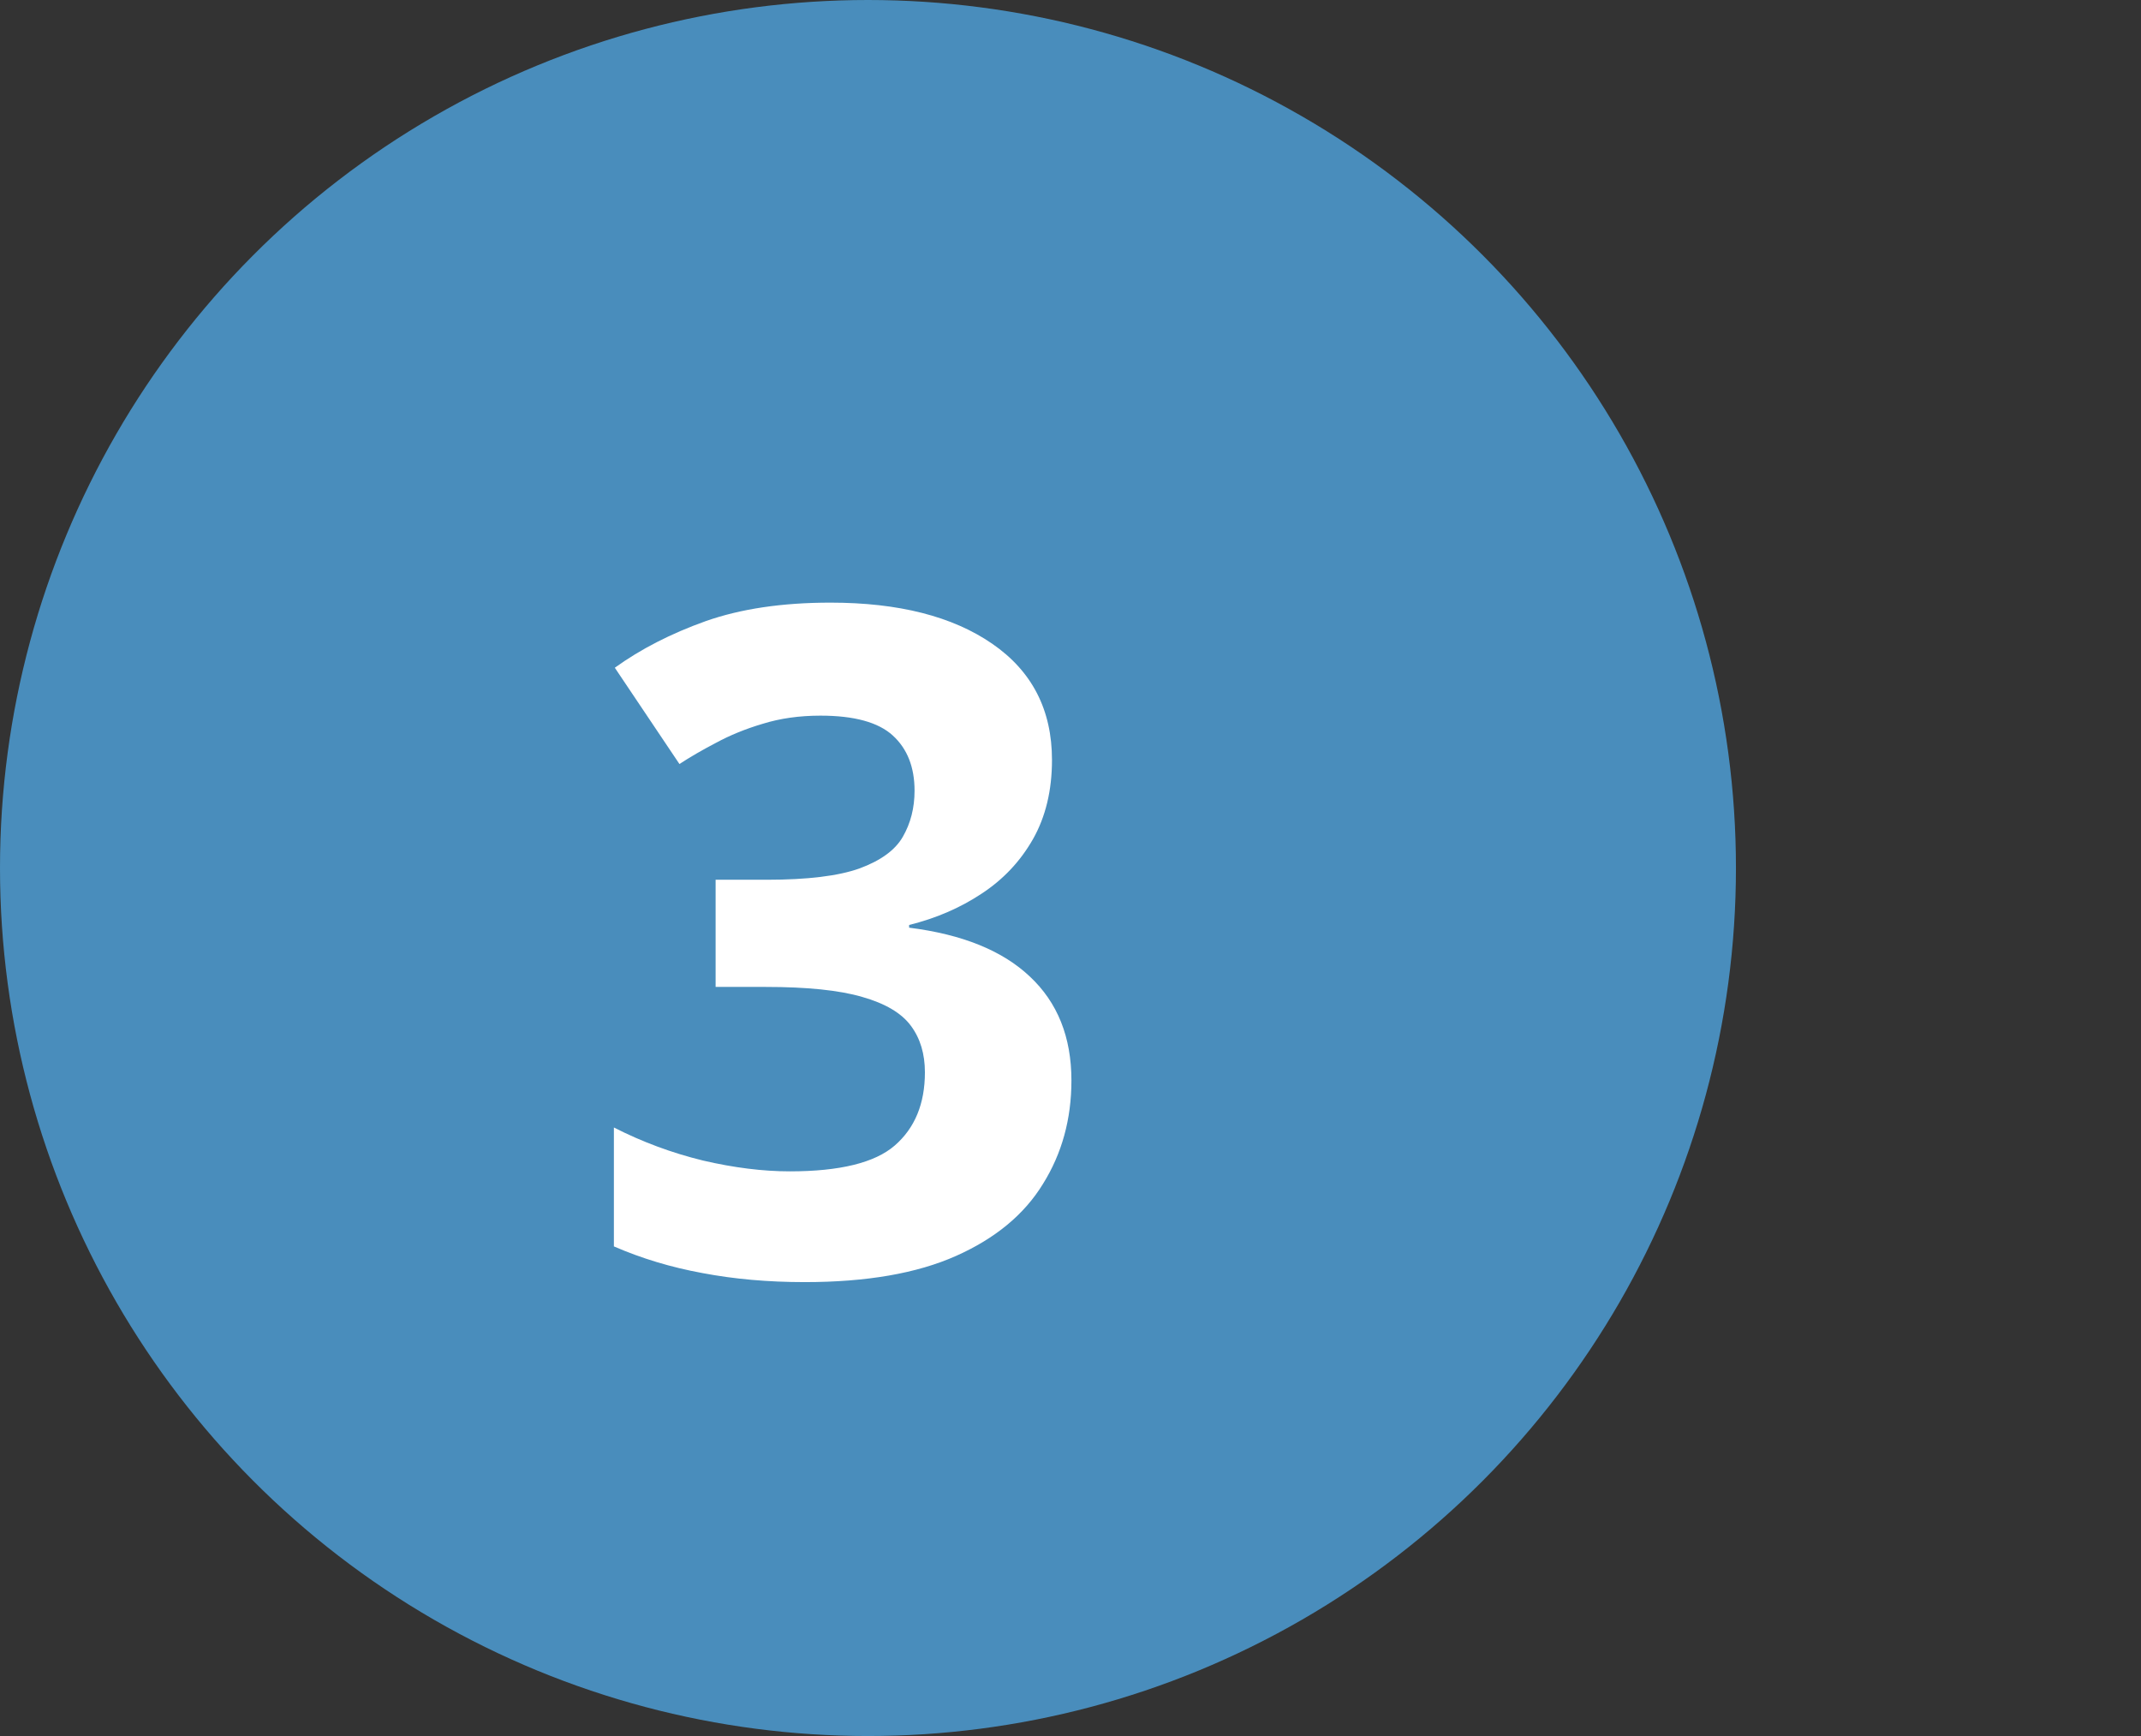
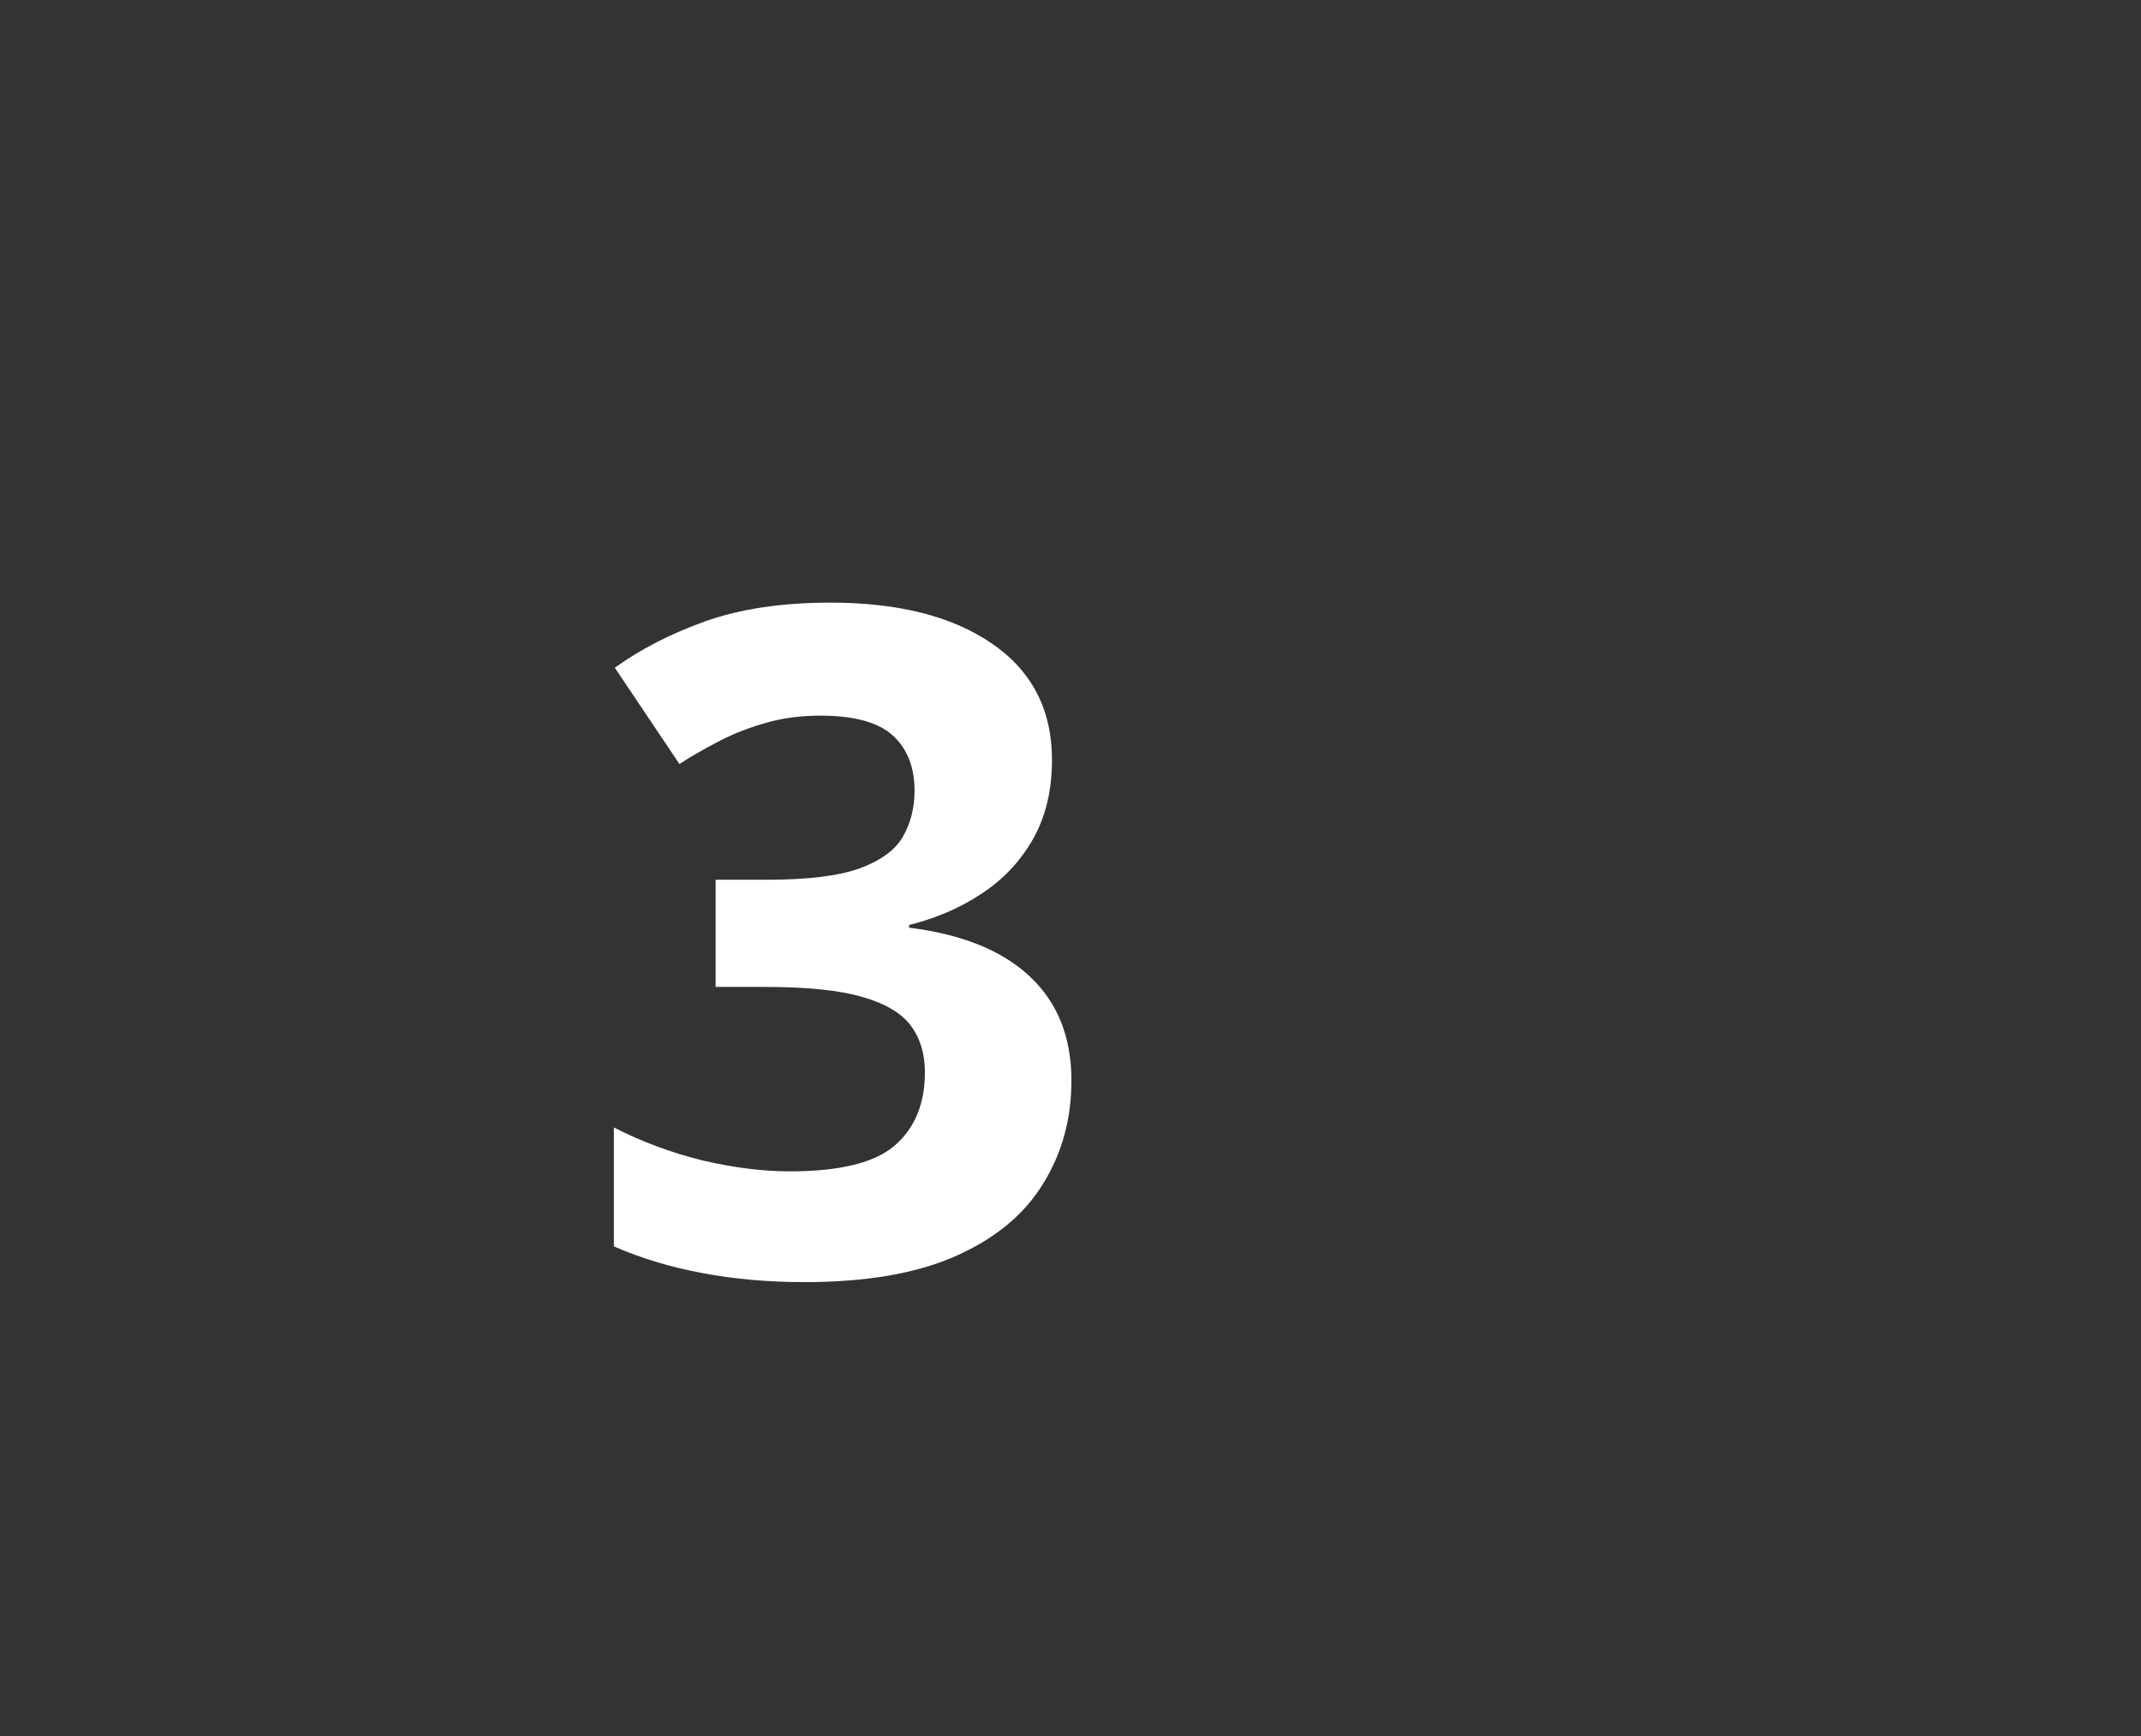
<svg xmlns="http://www.w3.org/2000/svg" width="37" height="30" viewBox="0 0 37 30" fill="none">
  <rect x="0" y="0" width="37" height="30" fill="#333333" stroke="none" />
-   <circle cx="15" cy="15" r="15" fill="#498DBC" />
  <path d="M18.18 13.133C18.18 13.659 18.07 14.115 17.852 14.5C17.633 14.885 17.336 15.2 16.961 15.445C16.591 15.69 16.174 15.87 15.711 15.984V16.031C16.628 16.146 17.323 16.427 17.797 16.875C18.276 17.323 18.516 17.922 18.516 18.672C18.516 19.338 18.352 19.935 18.023 20.461C17.701 20.987 17.201 21.401 16.523 21.703C15.846 22.005 14.974 22.156 13.906 22.156C13.276 22.156 12.688 22.104 12.141 22C11.599 21.901 11.088 21.747 10.609 21.539V19.484C11.099 19.734 11.612 19.924 12.148 20.055C12.685 20.18 13.185 20.242 13.648 20.242C14.513 20.242 15.117 20.094 15.461 19.797C15.81 19.495 15.984 19.073 15.984 18.531C15.984 18.213 15.904 17.945 15.742 17.727C15.581 17.508 15.3 17.341 14.898 17.227C14.503 17.112 13.948 17.055 13.234 17.055H12.367V15.203H13.25C13.953 15.203 14.487 15.138 14.852 15.008C15.221 14.872 15.471 14.69 15.602 14.461C15.737 14.227 15.805 13.961 15.805 13.664C15.805 13.258 15.68 12.94 15.43 12.711C15.18 12.482 14.763 12.367 14.18 12.367C13.815 12.367 13.482 12.414 13.18 12.508C12.883 12.596 12.615 12.706 12.375 12.836C12.135 12.961 11.925 13.083 11.742 13.203L10.625 11.539C11.073 11.216 11.596 10.948 12.195 10.734C12.8 10.521 13.518 10.414 14.352 10.414C15.529 10.414 16.461 10.651 17.148 11.125C17.836 11.599 18.18 12.268 18.18 13.133Z" fill="white" />
</svg>